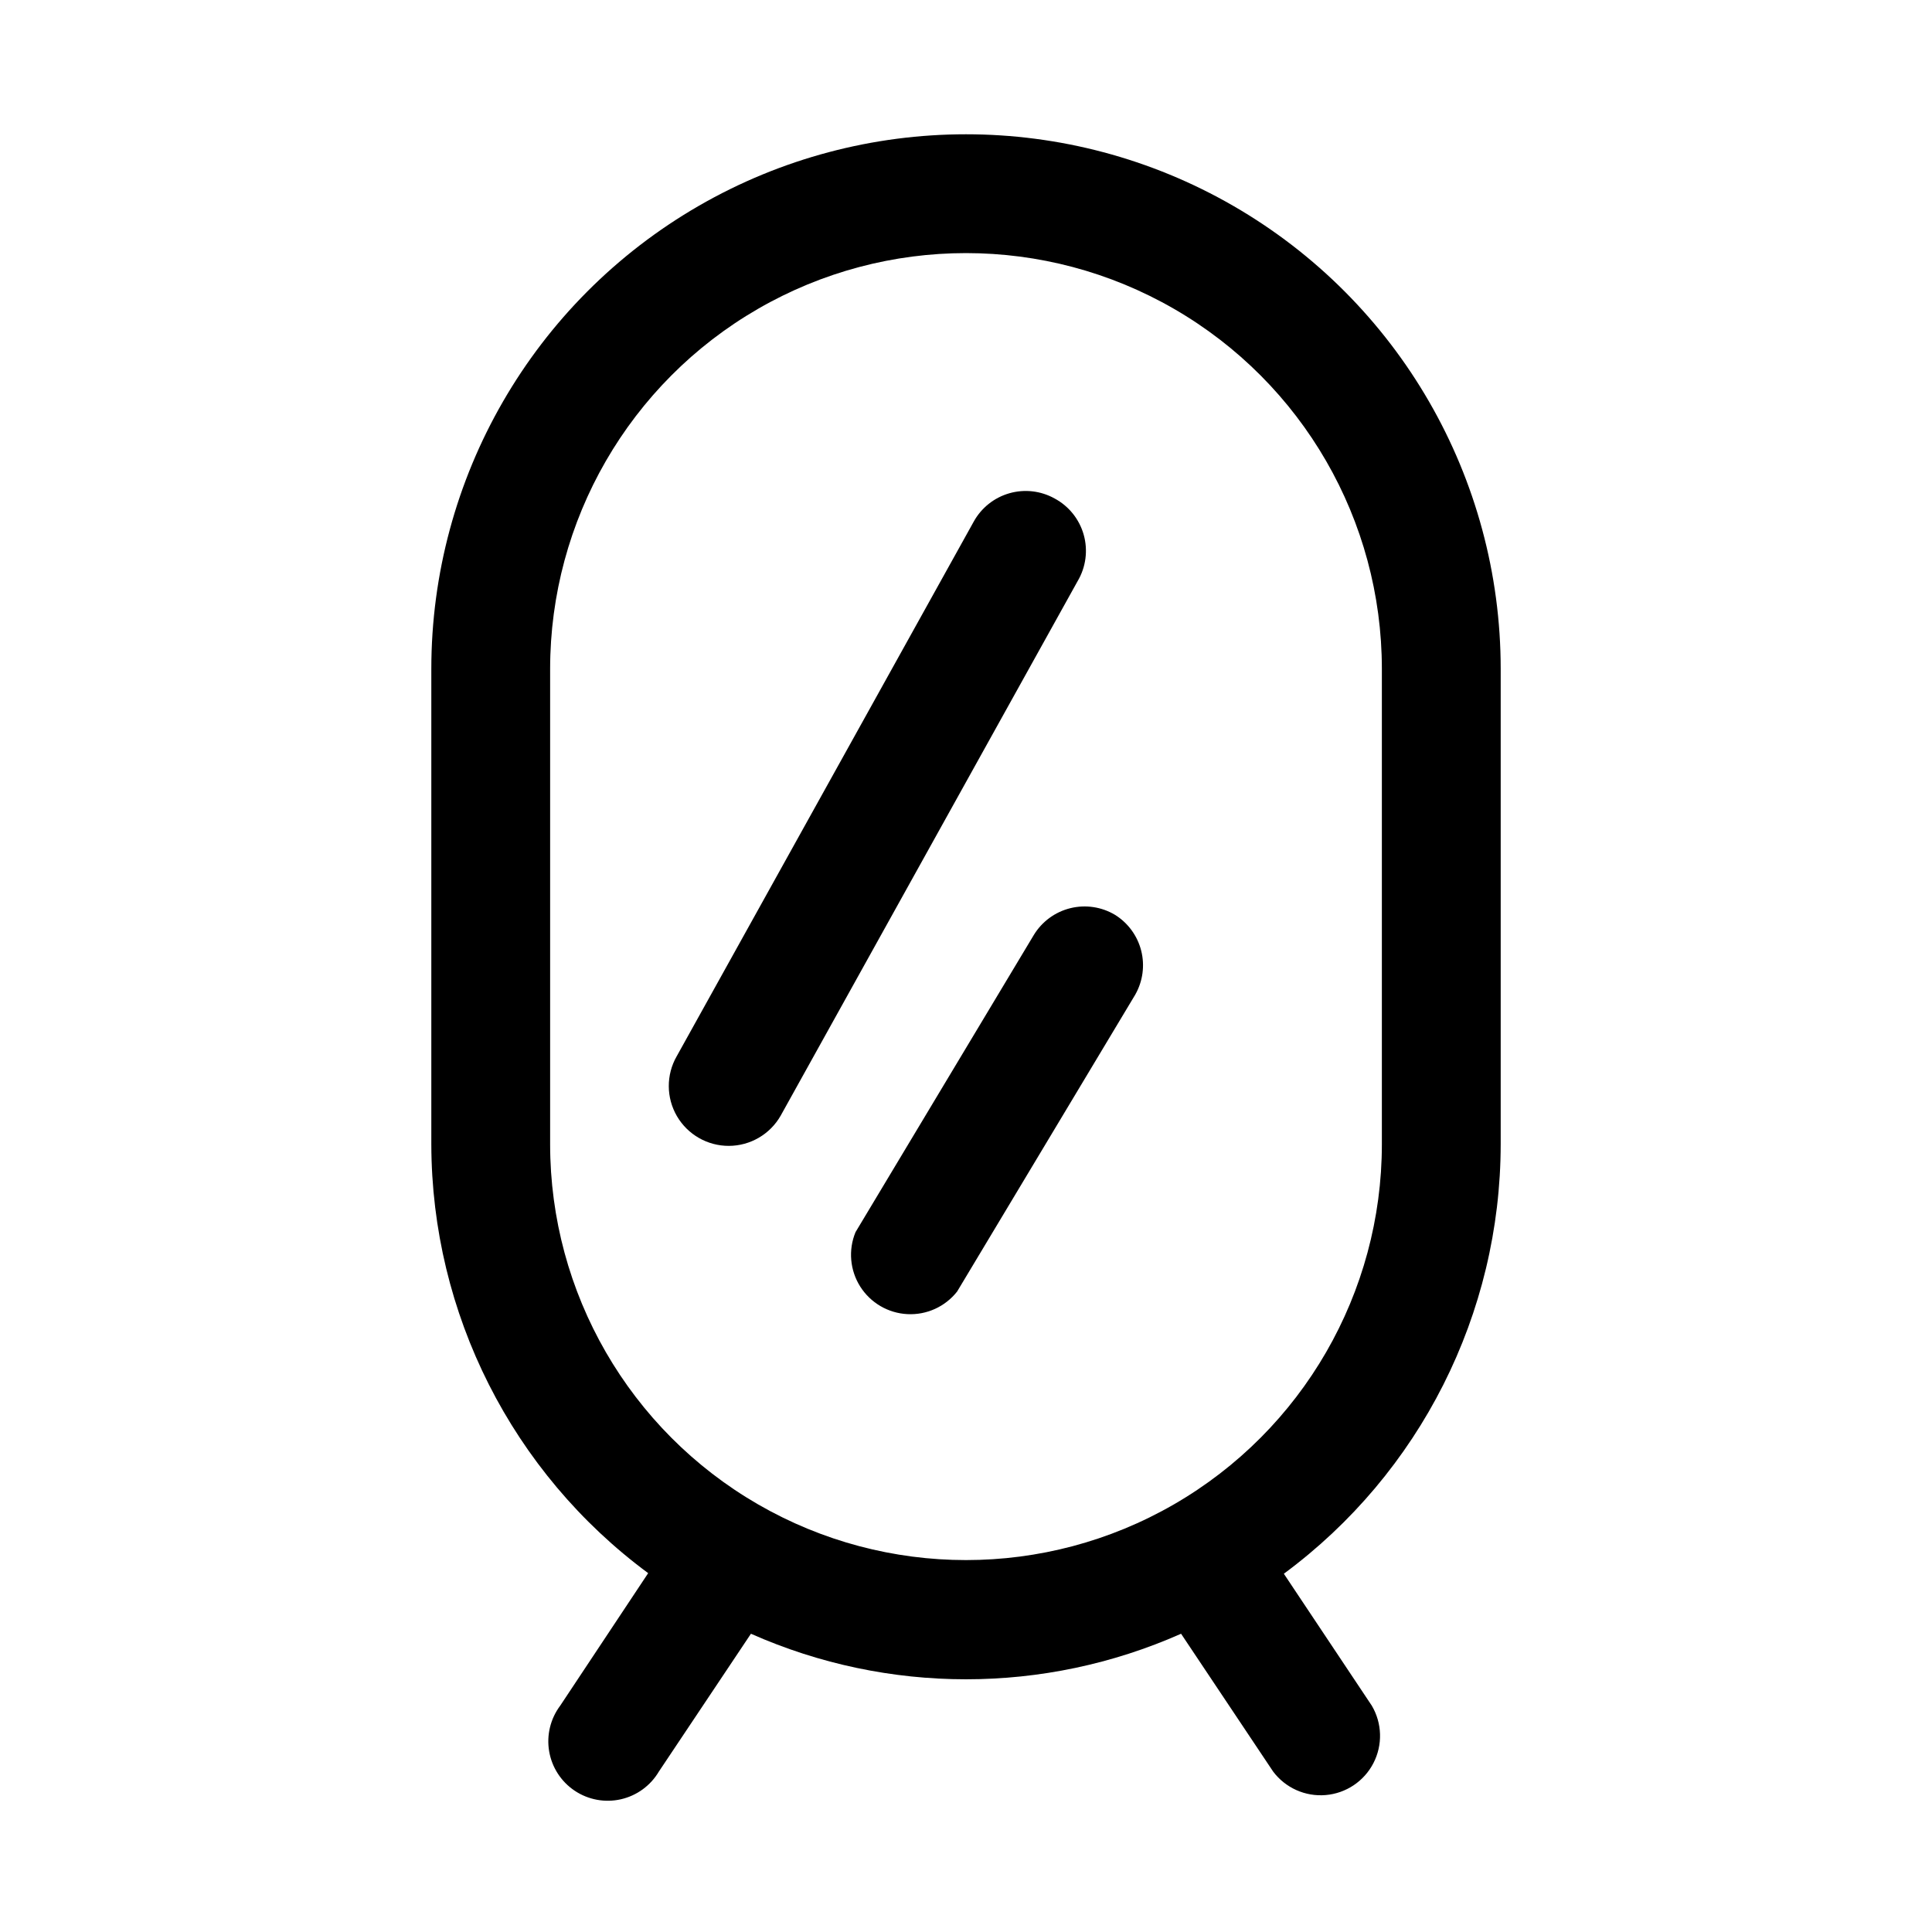
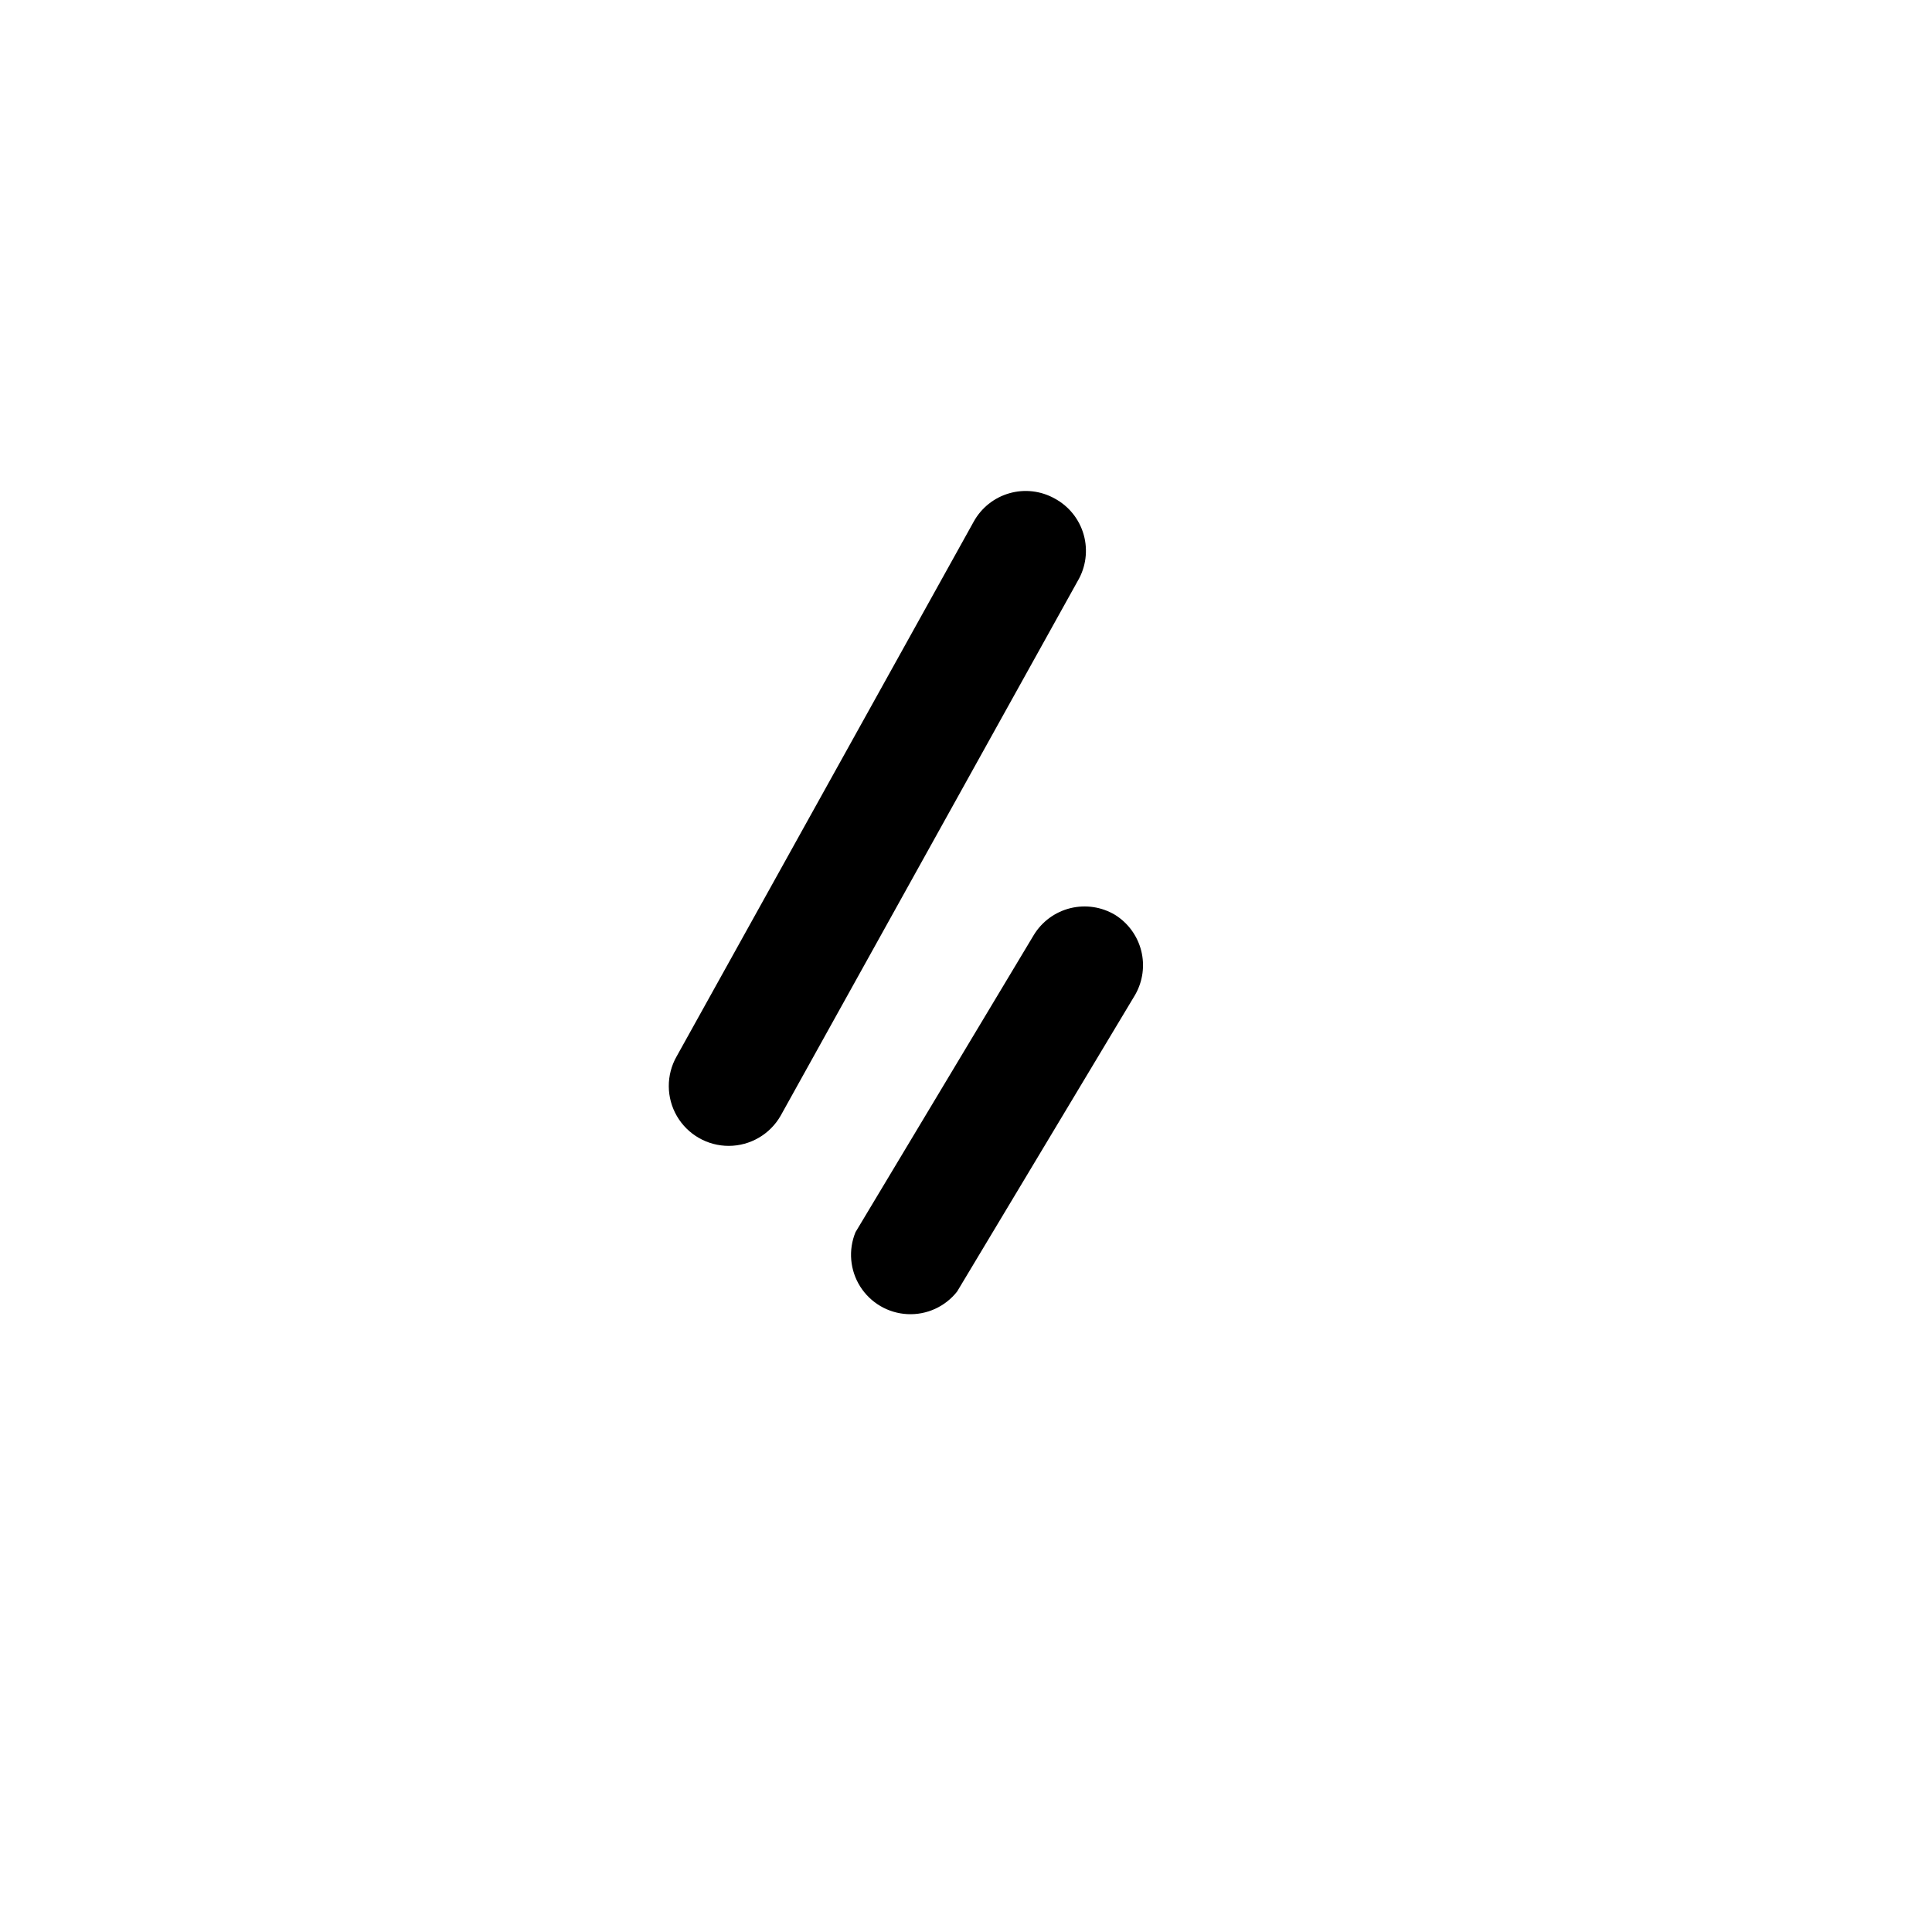
<svg xmlns="http://www.w3.org/2000/svg" fill="#000000" width="800px" height="800px" version="1.1" viewBox="144 144 512 512">
  <g>
-     <path d="m541.7 447.23v-125.95c0-50.621-27.008-97.398-70.848-122.71-43.844-25.312-97.855-25.312-141.7 0-43.84 25.312-70.848 72.09-70.848 122.71v125.95c0.086 44.852 21.402 87.012 57.469 113.67l-23.305 35.109c-2.598 3.457-3.664 7.836-2.938 12.102 0.723 4.266 3.172 8.043 6.769 10.449s8.027 3.227 12.246 2.266 7.856-3.617 10.059-7.34l24.402-36.527c36.293 16.094 77.695 16.094 113.99 0l24.402 36.527c3.258 4.328 8.512 6.68 13.91 6.223 5.394-0.453 10.18-3.652 12.664-8.469 2.484-4.812 2.32-10.566-0.438-15.23l-23.301-34.953c36.109-26.691 57.43-68.922 57.465-113.83zm-251.91 0v-125.95c0-39.371 21.008-75.754 55.105-95.441 34.098-19.688 76.109-19.688 110.21 0 34.102 19.688 55.105 56.07 55.105 95.441v125.95c0 39.375-21.004 75.758-55.105 95.445-34.098 19.684-76.109 19.684-110.21 0-34.098-19.688-55.105-56.07-55.105-95.445z" />
    <path d="m423.46 276.09c-3.652-2.027-7.961-2.519-11.977-1.367-4.019 1.152-7.41 3.852-9.434 7.508l-78.719 141.7h-0.004c-2.812 4.922-2.785 10.969 0.07 15.867 2.856 4.894 8.109 7.894 13.777 7.871 5.668-0.023 10.895-3.074 13.707-7.996l78.719-141.7c2.18-3.695 2.758-8.121 1.598-12.25-1.16-4.133-3.953-7.613-7.738-9.633z" />
    <path d="m439.52 386.46c-3.57-2.141-7.848-2.781-11.891-1.777-4.043 1.004-7.523 3.566-9.68 7.133l-47.23 78.719c-1.949 4.727-1.48 10.102 1.25 14.418 2.734 4.316 7.391 7.043 12.492 7.305 5.106 0.266 10.016-1.965 13.18-5.977l47.23-78.719v-0.004c1.996-3.527 2.555-7.691 1.559-11.621-0.996-3.93-3.473-7.324-6.91-9.477z" />
  </g>
</svg>